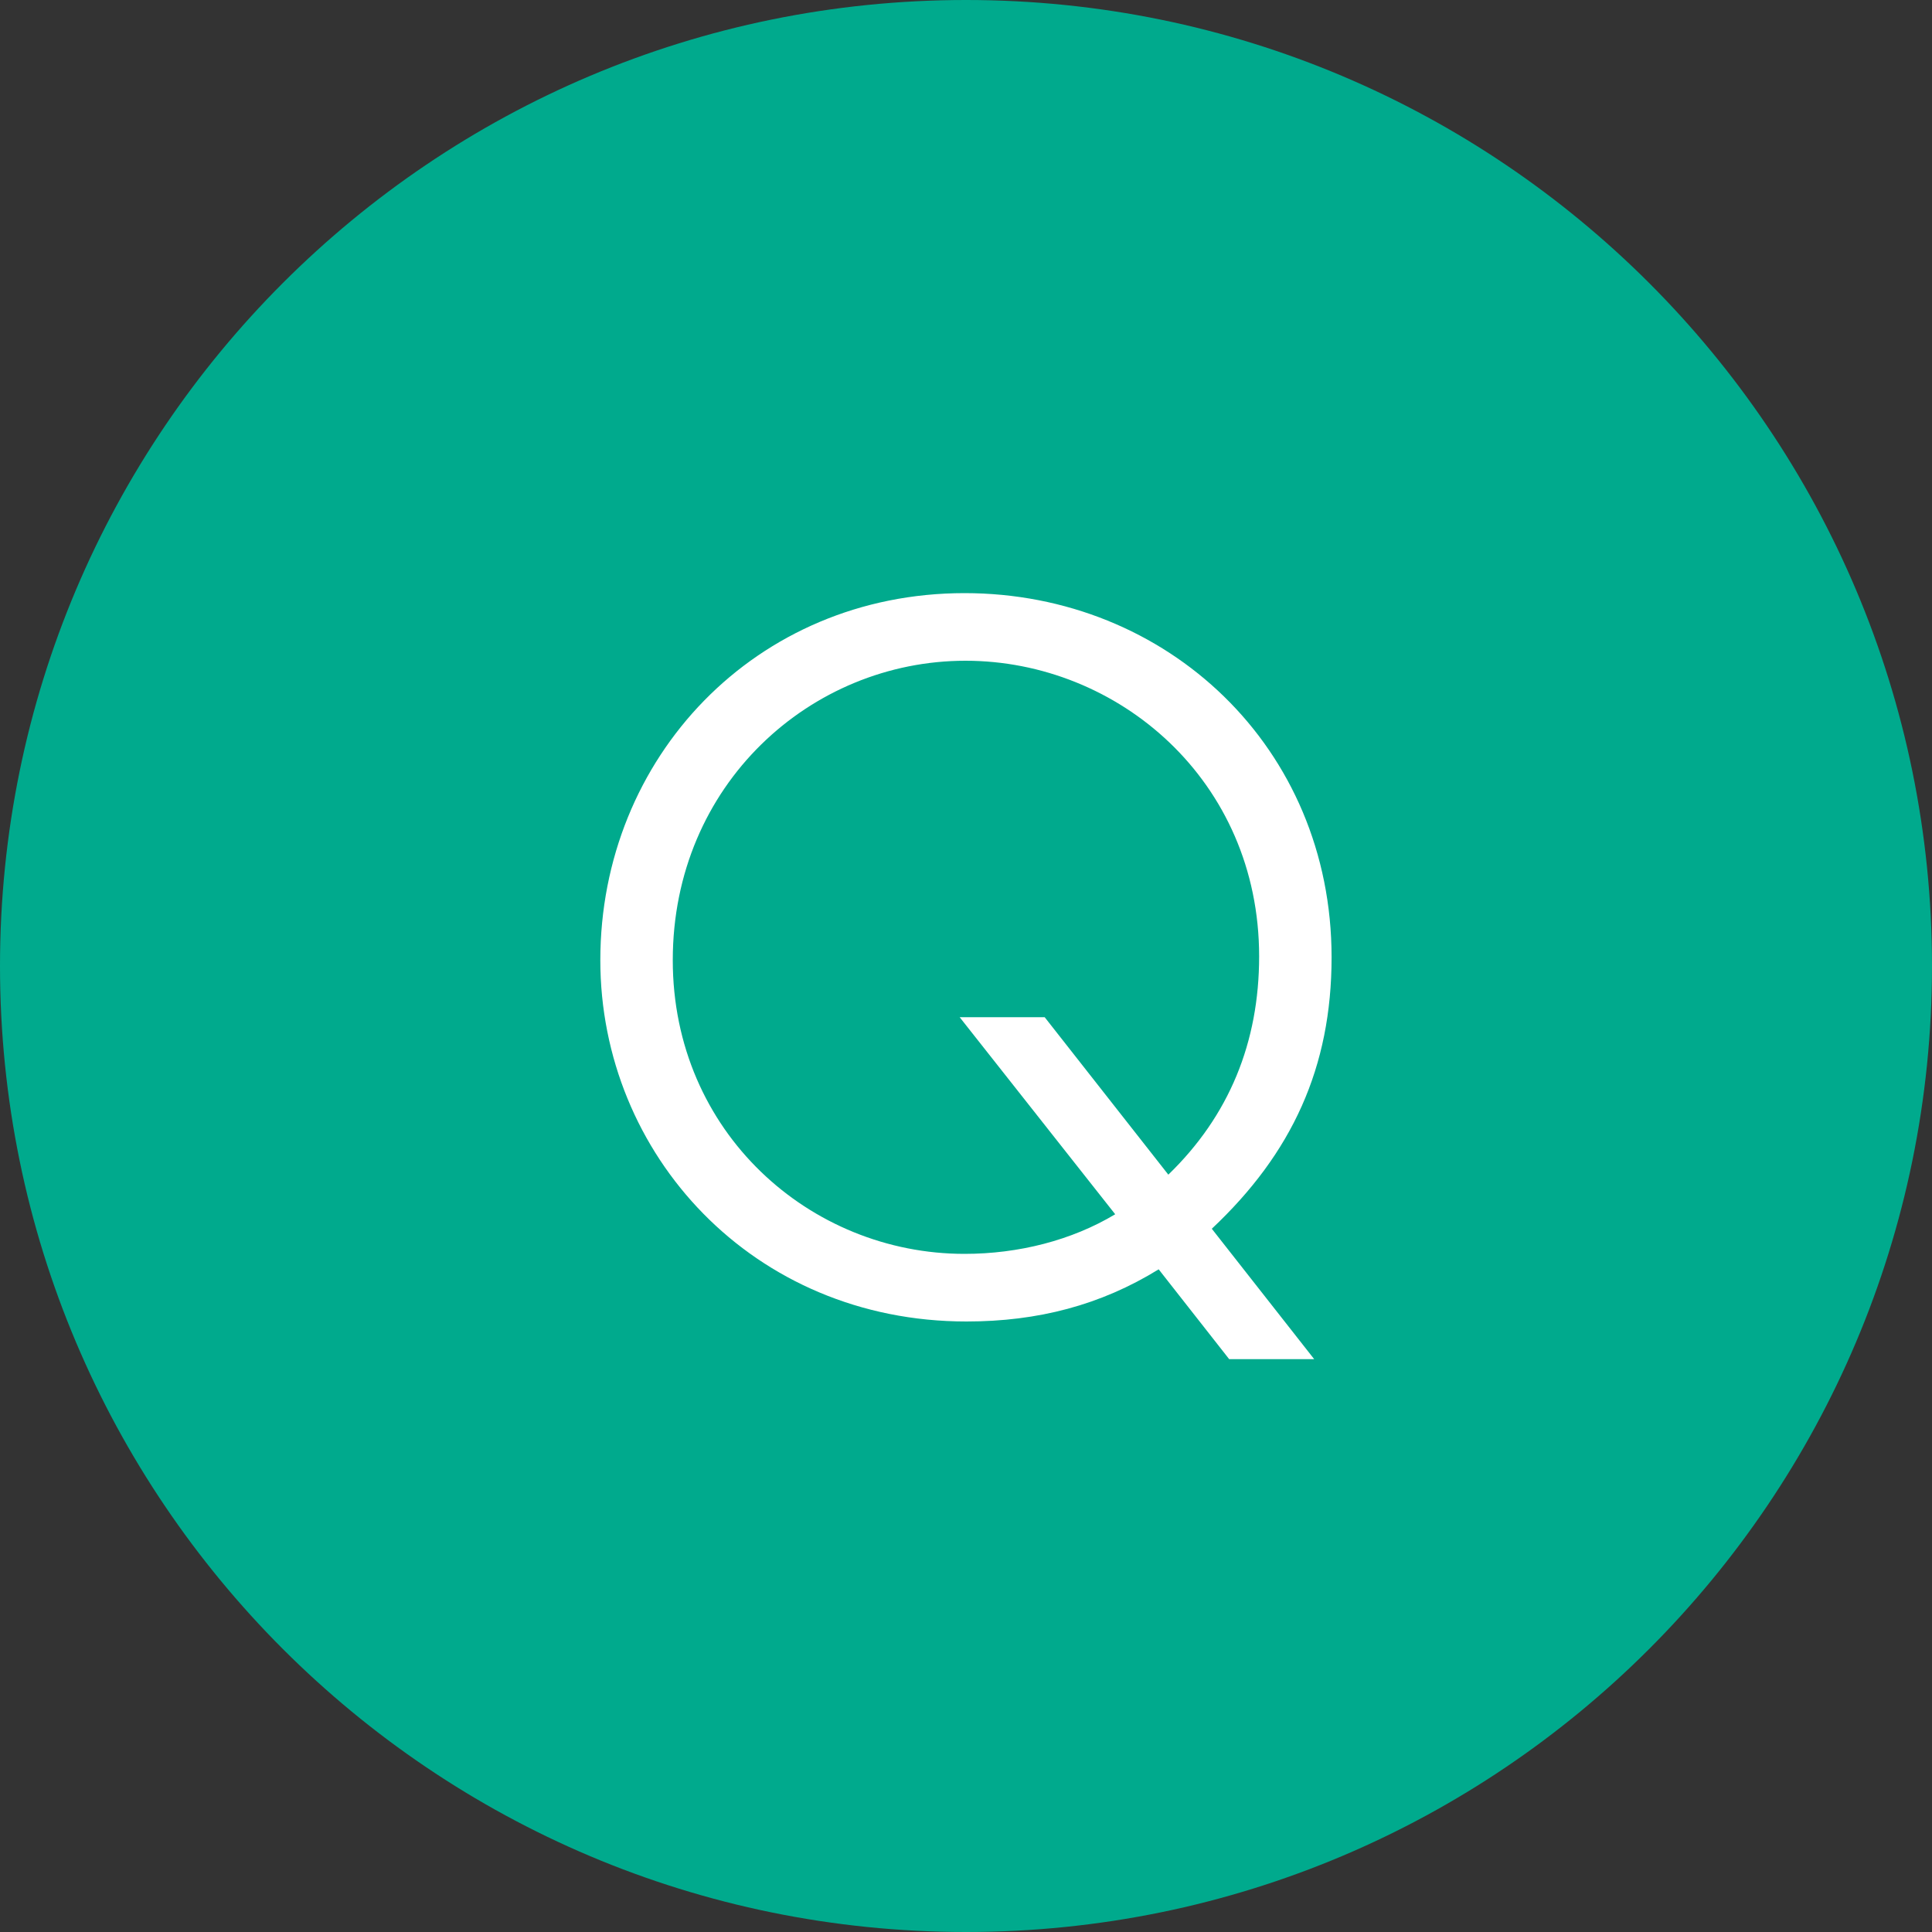
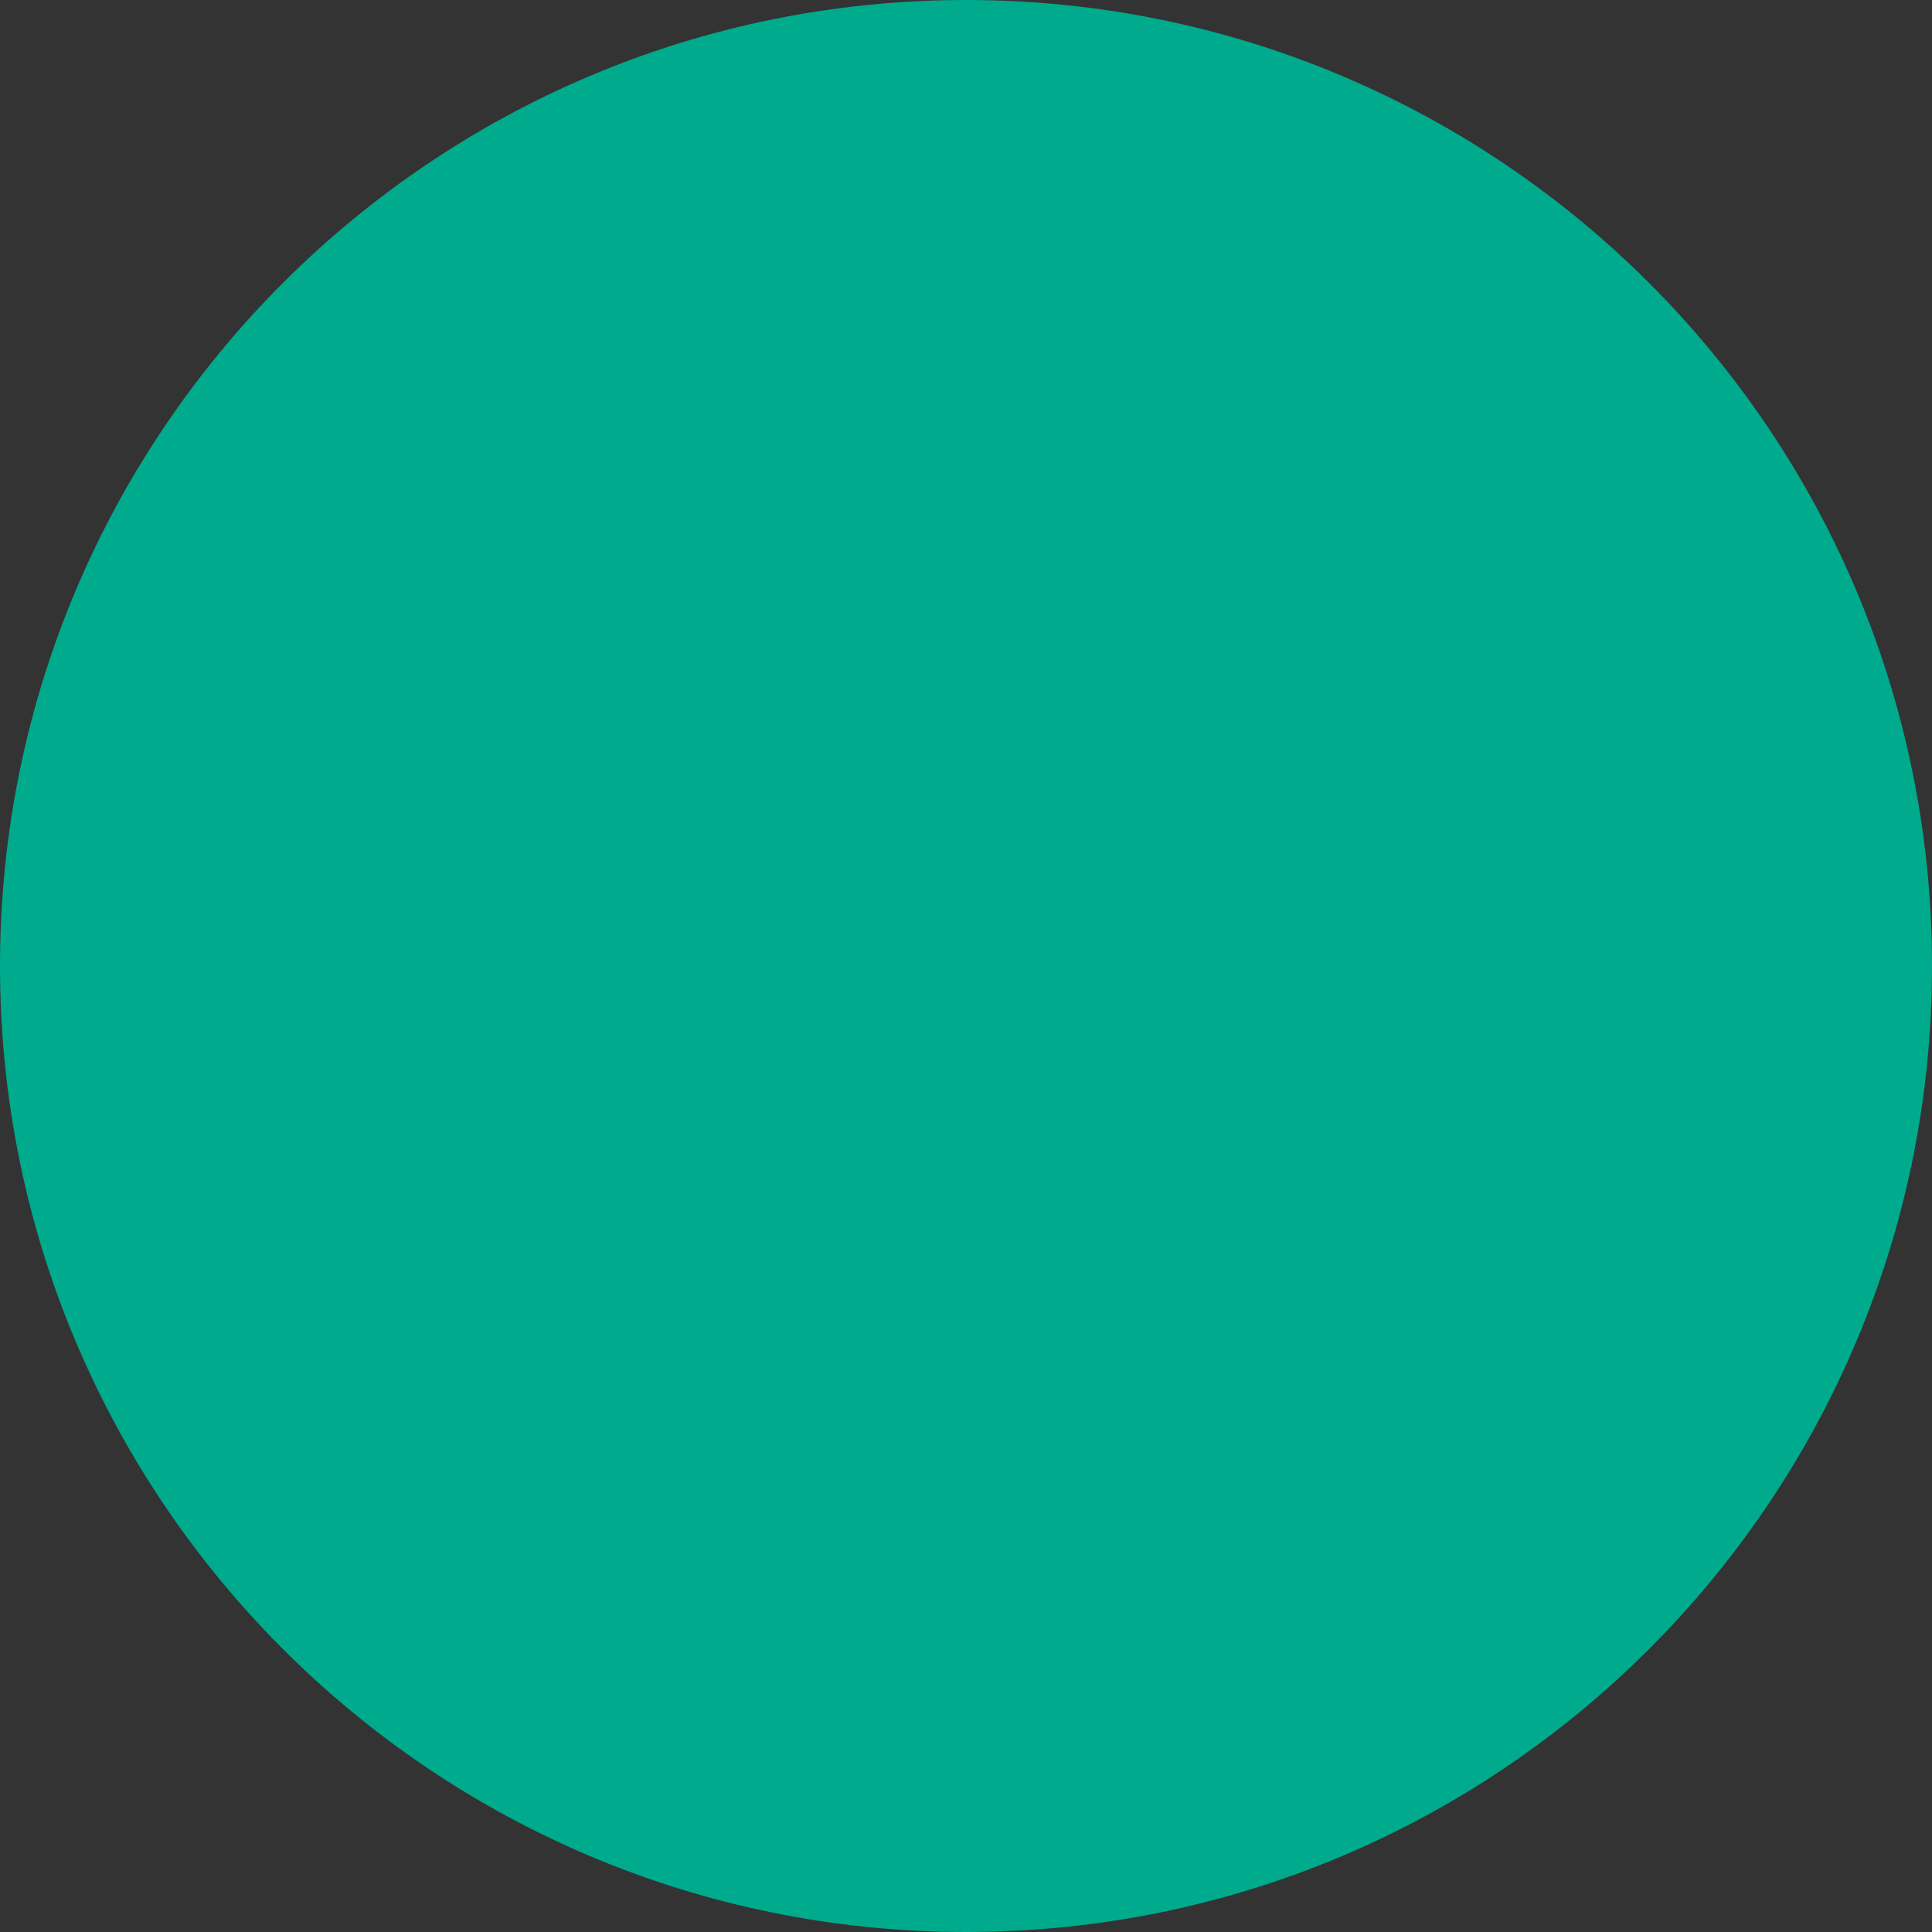
<svg xmlns="http://www.w3.org/2000/svg" width="40" height="40" viewBox="0 0 40 40" fill="none">
  <rect x="0" y="0" width="40" height="40" fill="#333333" stroke="none" />
  <path d="M40 20C40 31.046 31.046 40 20 40C8.954 40 0 31.046 0 20C0 8.954 8.954 0 20 0C31.046 0 40 8.954 40 20Z" fill="#00AA8D" />
-   <path d="M25.449 28.14L23.989 26.28C22.789 27.02 21.489 27.36 20.009 27.36C15.589 27.36 12.429 23.9 12.429 19.88C12.429 15.68 15.649 12.28 19.969 12.28C24.169 12.28 27.569 15.48 27.569 19.82C27.569 22.1 26.749 23.88 25.089 25.44L27.209 28.14H25.449ZM21.629 21.06L24.189 24.32C25.449 23.1 26.069 21.58 26.069 19.8C26.069 16.16 23.149 13.68 19.989 13.68C16.789 13.68 13.929 16.24 13.929 19.88C13.929 23.44 16.769 25.96 19.969 25.96C21.089 25.96 22.189 25.68 23.089 25.14L19.869 21.06H21.629Z" fill="white" />
</svg>